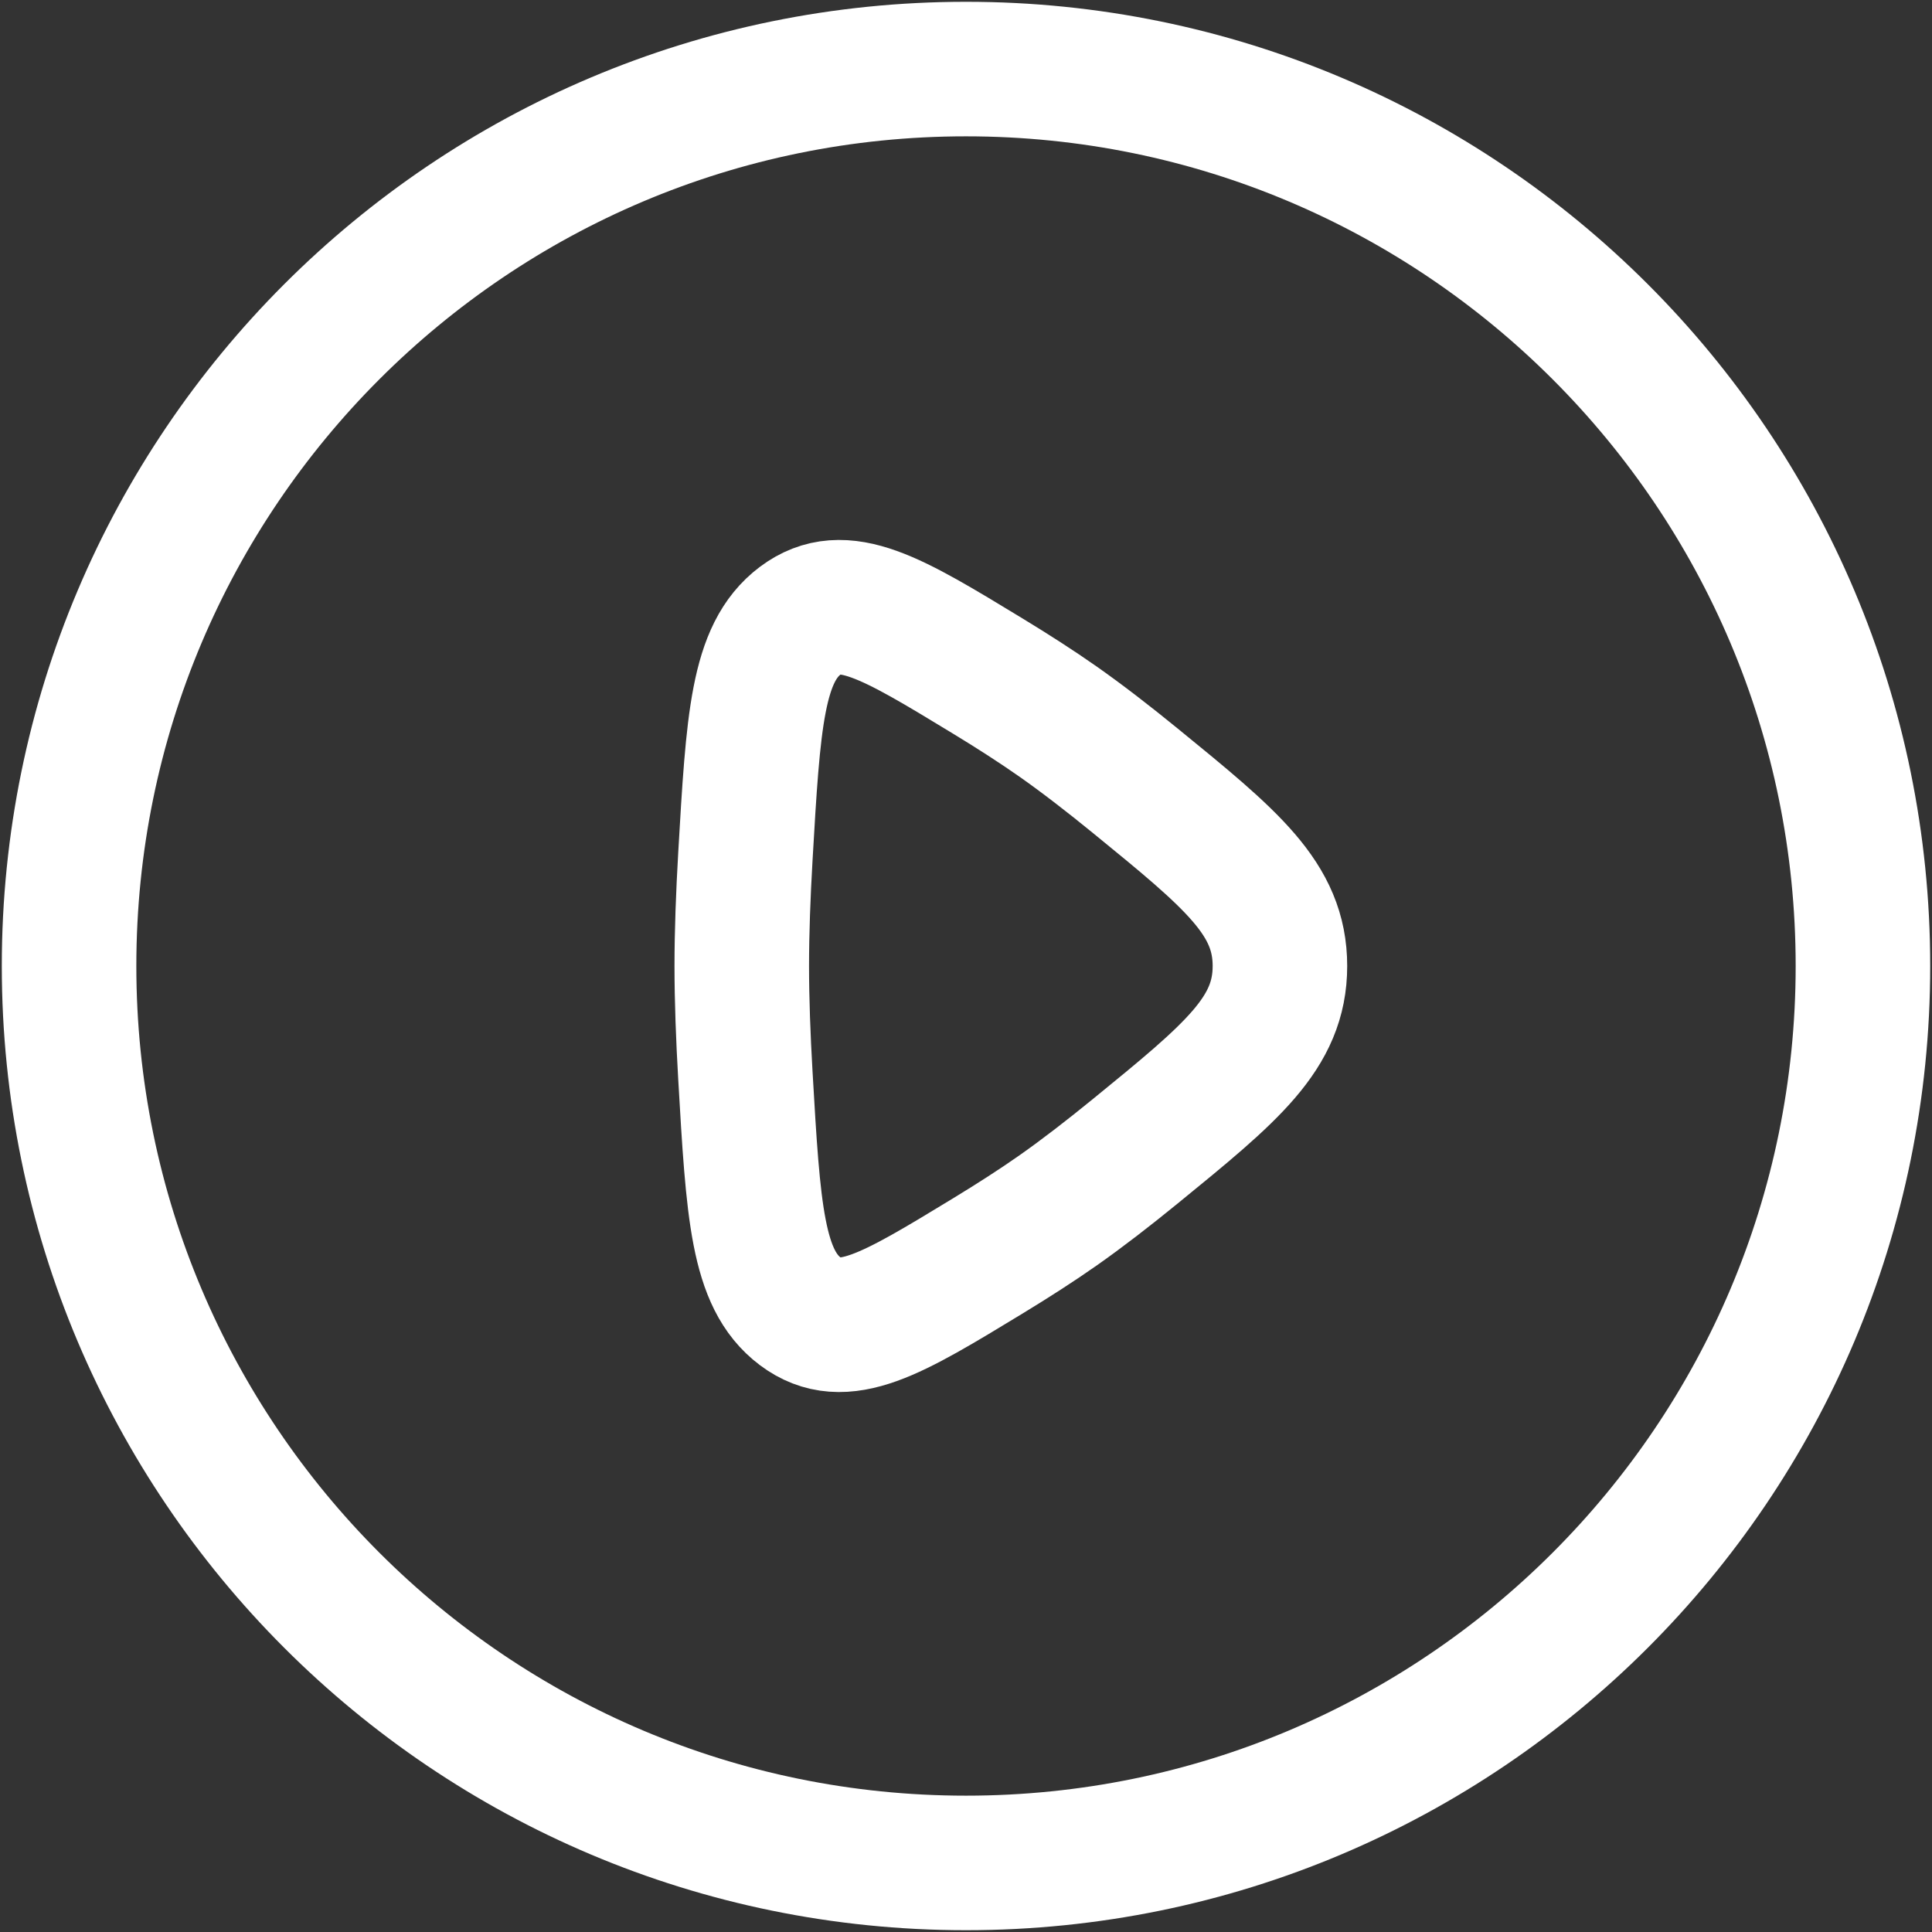
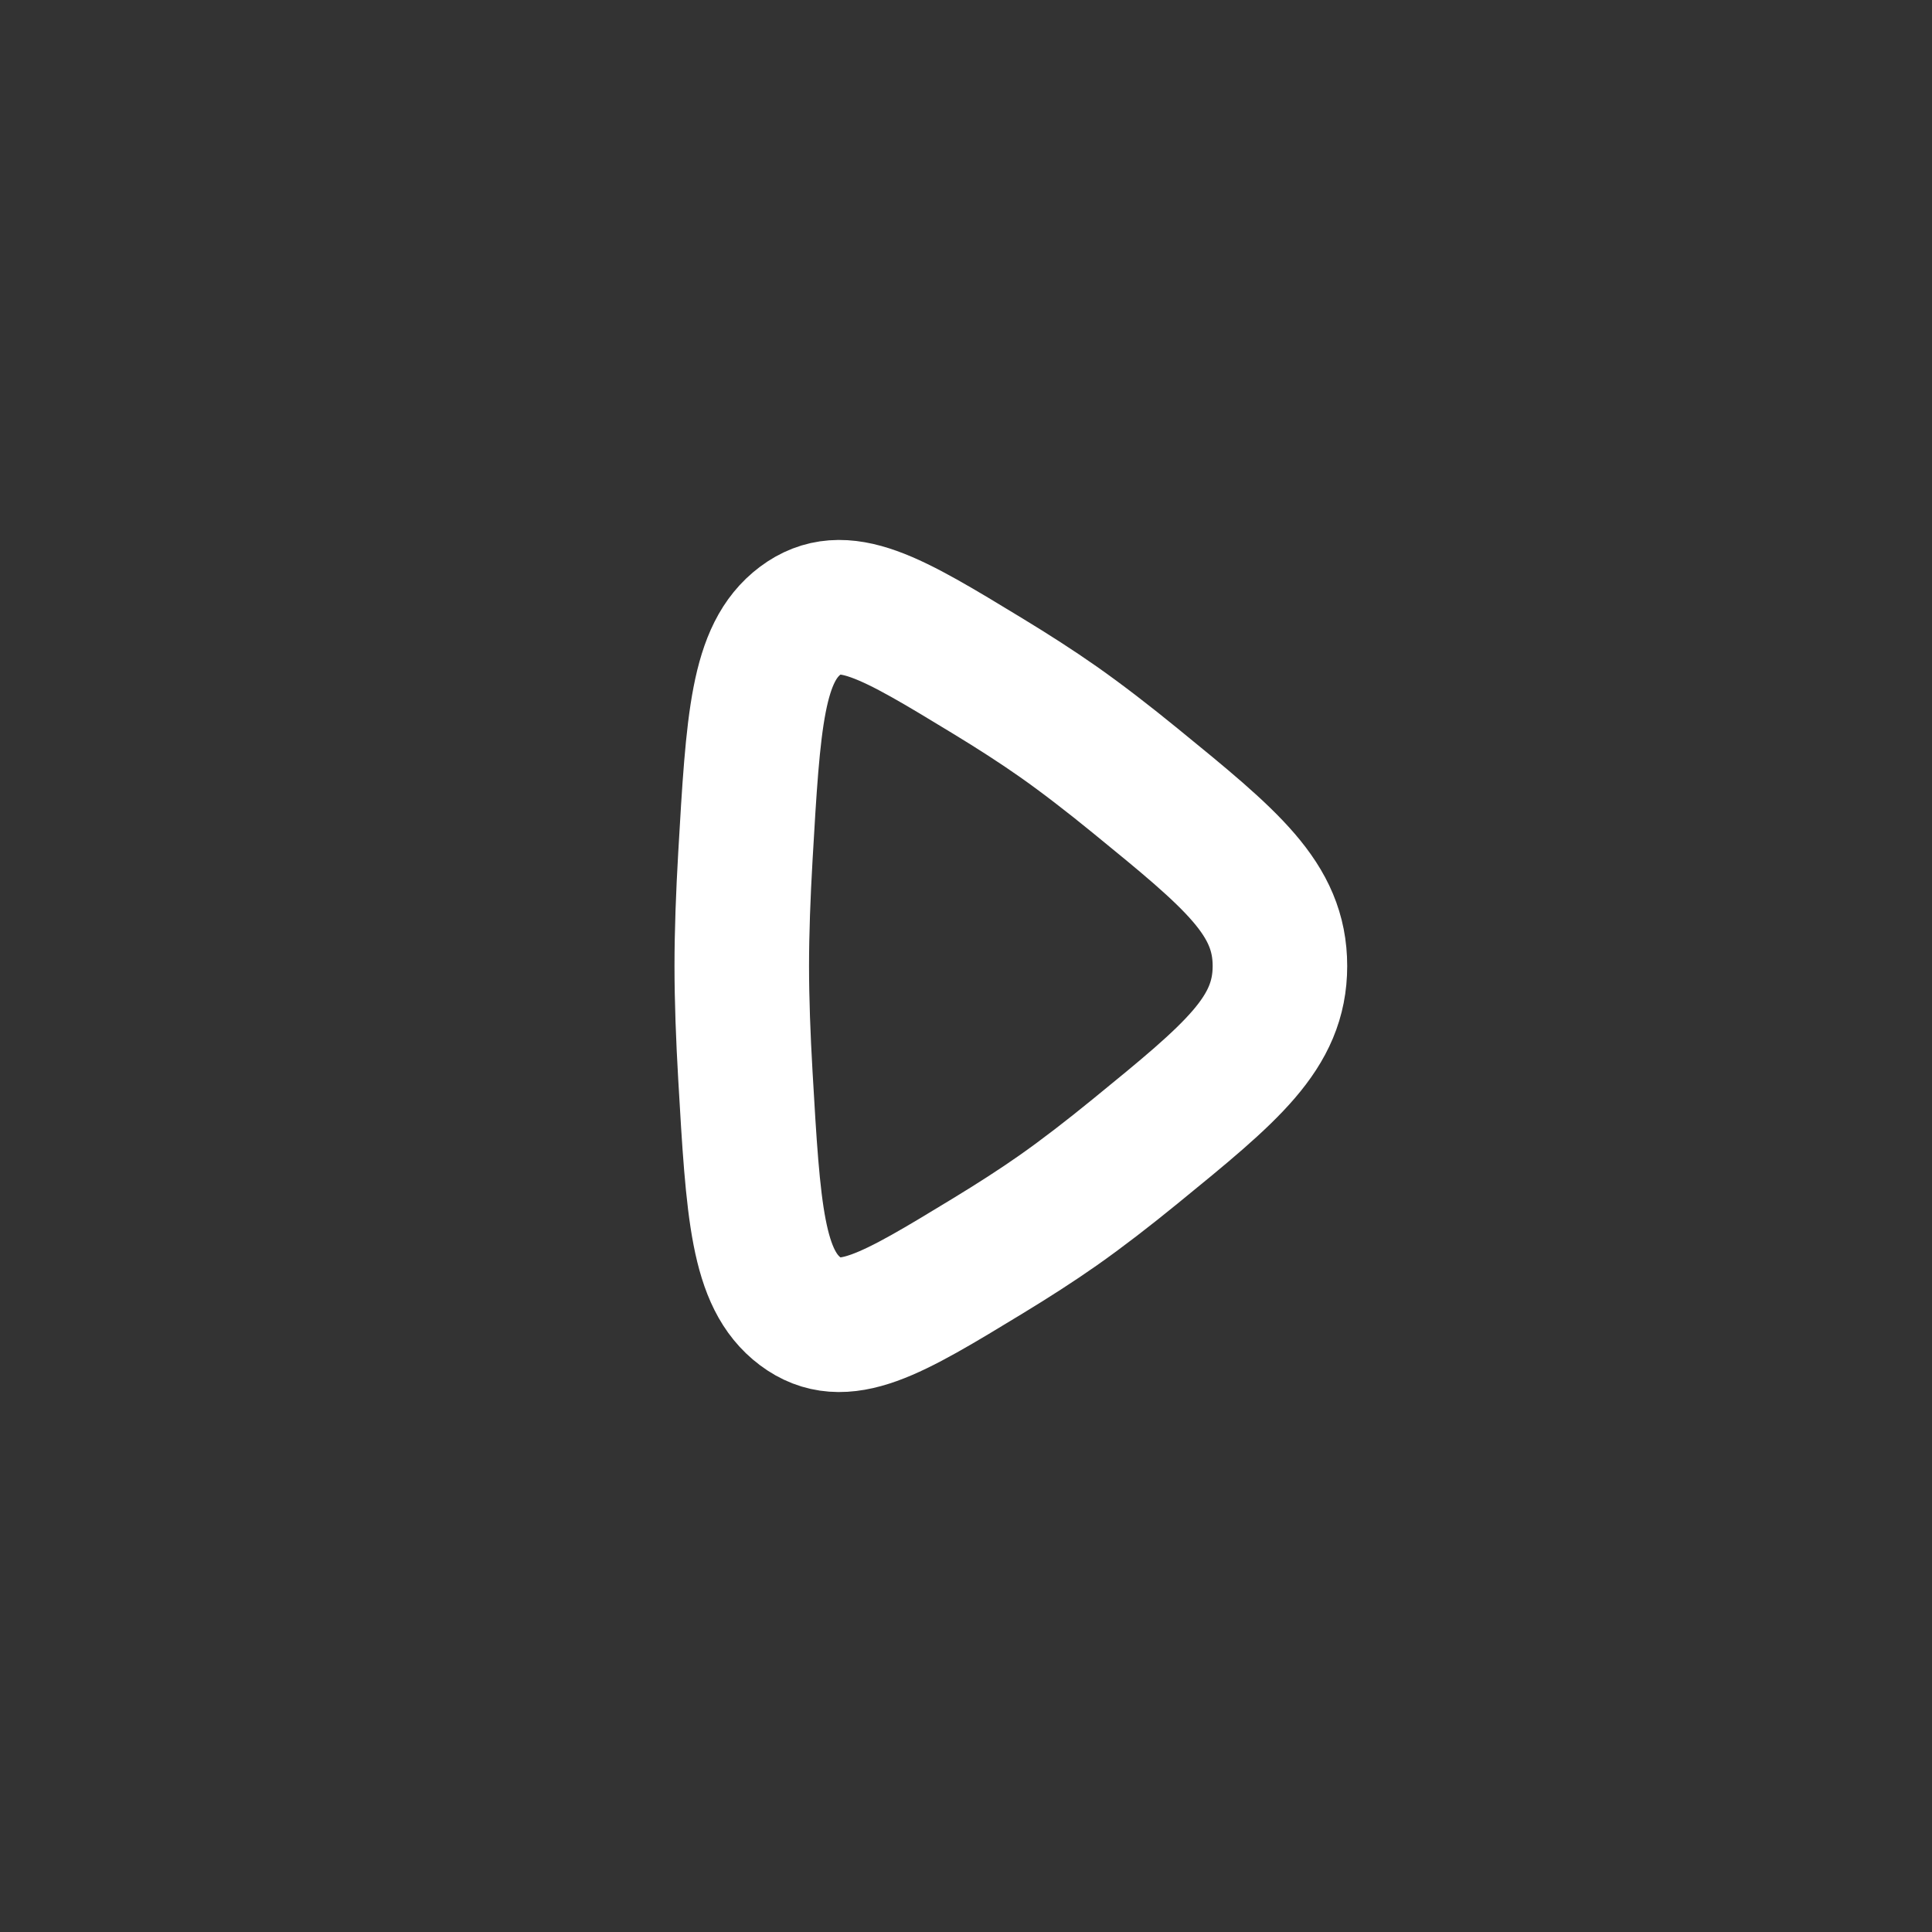
<svg xmlns="http://www.w3.org/2000/svg" width="718" height="718" viewBox="0 0 718 718" fill="none">
  <rect x="0" y="0" width="718" height="718" fill="#333333" stroke="none" />
-   <path d="M359 692.333C543.095 692.333 692.334 543.095 692.334 359C692.334 174.905 543.095 25.666 359 25.666C174.905 25.666 25.667 174.905 25.667 359C25.667 543.095 174.905 692.333 359 692.333Z" stroke="white" stroke-width="50" />
-   <path d="M421.92 290.16C457.75 319.39 475.667 334.003 475.667 359C475.667 383.996 457.75 398.61 421.92 427.84C412.03 435.91 402.22 443.506 393.204 449.836C385.294 455.39 376.337 461.133 367.064 466.773C331.317 488.51 313.444 499.38 297.414 487.346C281.384 475.313 279.927 450.12 277.013 399.74C276.189 385.49 275.667 371.523 275.667 359C275.667 346.476 276.189 332.51 277.013 318.26C279.927 267.878 281.384 242.687 297.414 230.653C313.444 218.619 331.317 229.488 367.064 251.226C376.337 256.865 385.294 262.61 393.204 268.164C402.22 274.494 412.03 282.091 421.92 290.16Z" stroke="white" stroke-width="50" />
+   <path d="M421.92 290.16C457.75 319.39 475.667 334.003 475.667 359C475.667 383.996 457.75 398.61 421.92 427.84C412.03 435.91 402.22 443.506 393.204 449.836C385.294 455.39 376.337 461.133 367.064 466.773C331.317 488.51 313.444 499.38 297.414 487.346C281.384 475.313 279.927 450.12 277.013 399.74C276.189 385.49 275.667 371.523 275.667 359C275.667 346.476 276.189 332.51 277.013 318.26C279.927 267.878 281.384 242.687 297.414 230.653C313.444 218.619 331.317 229.488 367.064 251.226C376.337 256.865 385.294 262.61 393.204 268.164C402.22 274.494 412.03 282.091 421.92 290.16" stroke="white" stroke-width="50" />
</svg>